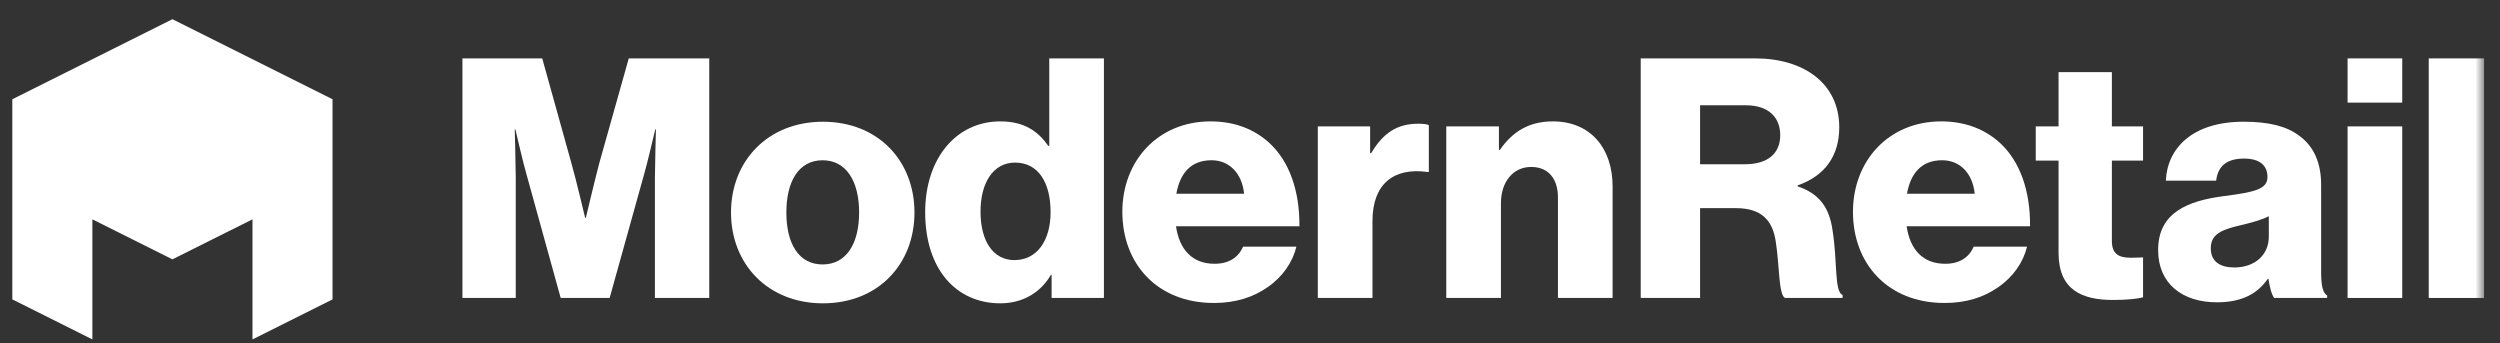
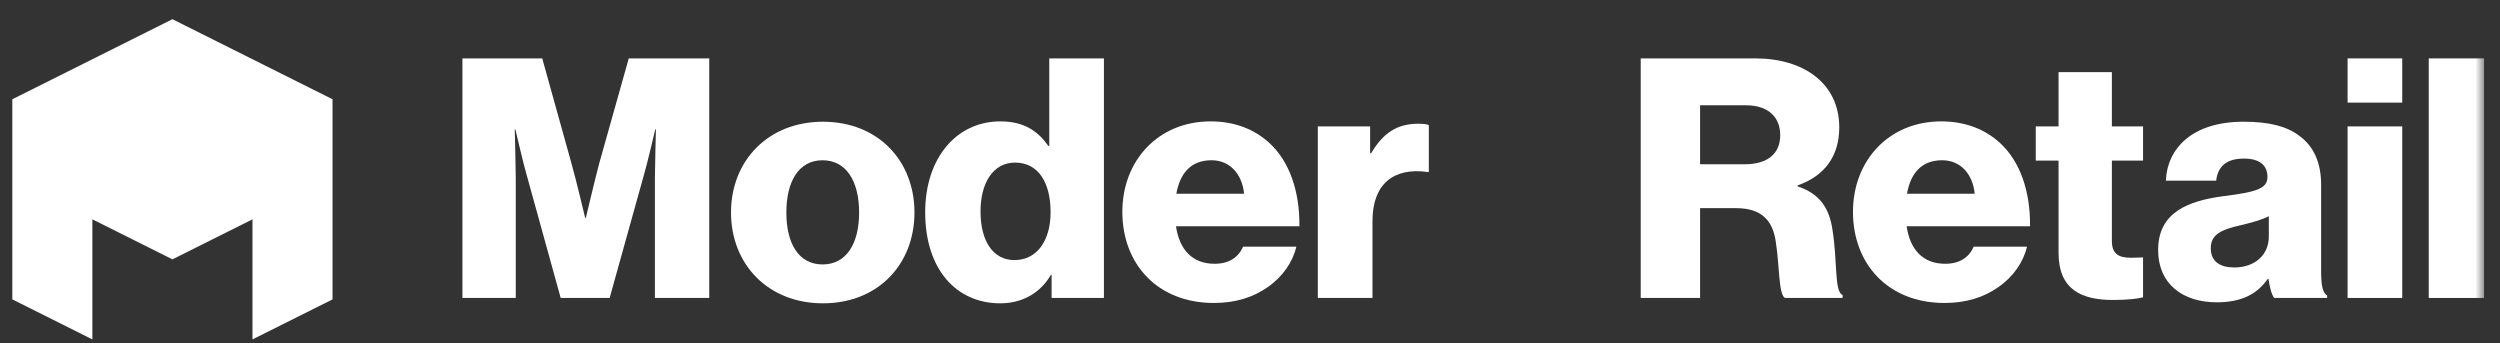
<svg xmlns="http://www.w3.org/2000/svg" width="153" height="21" viewBox="0 0 153 21" fill="none">
  <rect x="0" y="0" width="153" height="21" fill="#333333" stroke="none" />
  <g clip-path="url(#clip0_4545_334)">
    <path fill-rule="evenodd" clip-rule="evenodd" d="M10.552 1.175L0.754 6.074V18.322L5.653 20.772V13.423L10.552 15.872L15.452 13.423V20.772L20.351 18.322V6.074L10.552 1.175Z" fill="white" />
    <path fill-rule="evenodd" clip-rule="evenodd" d="M36.674 9.992C36.428 10.914 35.853 13.334 35.853 13.334H35.812C35.812 13.334 35.237 10.914 34.971 9.992L33.185 3.574H28.301V18.235H31.564V10.873C31.564 10.279 31.503 7.921 31.503 7.921H31.543C31.543 7.921 32.056 10.135 32.221 10.668L34.314 18.235H37.31L39.424 10.648C39.588 10.114 40.101 7.921 40.101 7.921H40.143C40.143 7.921 40.081 10.258 40.081 10.853V18.235H43.406V3.574H38.48L36.674 9.992Z" fill="white" />
    <path fill-rule="evenodd" clip-rule="evenodd" d="M50.341 16.184C48.884 16.184 48.125 14.913 48.125 13.006C48.125 11.099 48.884 9.808 50.341 9.808C51.798 9.808 52.578 11.099 52.578 13.006C52.578 14.913 51.798 16.184 50.341 16.184ZM50.362 7.45C46.996 7.45 44.738 9.849 44.738 13.006C44.738 16.164 46.996 18.563 50.362 18.563C53.748 18.563 55.965 16.164 55.965 13.006C55.965 9.849 53.748 7.45 50.362 7.45Z" fill="white" />
    <path fill-rule="evenodd" clip-rule="evenodd" d="M62.08 15.918C60.787 15.918 60.008 14.769 60.008 12.944C60.008 11.181 60.787 9.951 62.121 9.951C63.578 9.951 64.296 11.222 64.296 12.986C64.296 14.708 63.476 15.918 62.08 15.918ZM64.215 8.926H64.153C63.537 8.044 62.696 7.429 61.218 7.429C58.509 7.429 56.621 9.705 56.621 12.986C56.621 16.492 58.53 18.563 61.218 18.563C62.593 18.563 63.681 17.907 64.317 16.82H64.358V18.235H67.56V3.574H64.215V8.926Z" fill="white" />
    <path fill-rule="evenodd" clip-rule="evenodd" d="M71.992 11.858C72.218 10.607 72.874 9.807 74.147 9.807C75.234 9.807 76.014 10.607 76.138 11.858H71.992ZM77.677 8.741C76.774 7.921 75.584 7.429 74.085 7.429C70.883 7.429 68.688 9.828 68.688 12.965C68.688 16.143 70.822 18.542 74.29 18.542C75.624 18.542 76.692 18.194 77.574 17.578C78.498 16.943 79.113 16.041 79.339 15.097H76.076C75.788 15.754 75.214 16.143 74.331 16.143C72.957 16.143 72.177 15.262 71.971 13.847H79.524C79.544 11.714 78.928 9.889 77.677 8.741Z" fill="white" />
    <path fill-rule="evenodd" clip-rule="evenodd" d="M83.914 9.377H83.852V7.737H80.65V18.235H83.996V13.519C83.996 11.243 85.309 10.238 87.362 10.525H87.444V7.655C87.3 7.593 87.095 7.573 86.787 7.573C85.514 7.573 84.652 8.126 83.914 9.377Z" fill="white" />
-     <path fill-rule="evenodd" clip-rule="evenodd" d="M95.038 7.429C93.581 7.429 92.575 8.044 91.795 9.172H91.734V7.736H88.512V18.235H91.857V12.432C91.857 11.14 92.596 10.217 93.704 10.217C94.792 10.217 95.346 10.976 95.346 12.083V18.235H98.691V11.407C98.691 9.069 97.337 7.429 95.038 7.429Z" fill="white" />
    <path fill-rule="evenodd" clip-rule="evenodd" d="M106.775 10.053H104.045V6.444H106.856C108.252 6.444 108.95 7.203 108.95 8.269C108.95 9.376 108.211 10.053 106.775 10.053ZM112.152 14.092C111.946 12.637 111.29 11.837 110.017 11.406V11.345C111.721 10.75 112.562 9.499 112.562 7.798C112.562 5.07 110.346 3.574 107.431 3.574H100.412V18.235H104.045V12.739H106.241C107.801 12.739 108.498 13.477 108.683 14.831C108.909 16.287 108.847 18.009 109.237 18.235H112.767V18.05C112.254 17.865 112.459 16.02 112.152 14.092Z" fill="white" />
    <path fill-rule="evenodd" clip-rule="evenodd" d="M116.706 11.858C116.932 10.607 117.589 9.807 118.862 9.807C119.949 9.807 120.729 10.607 120.852 11.858H116.706ZM122.392 8.741C121.489 7.921 120.298 7.429 118.8 7.429C115.598 7.429 113.402 9.828 113.402 12.965C113.402 16.143 115.537 18.542 119.005 18.542C120.339 18.542 121.406 18.194 122.289 17.578C123.213 16.943 123.828 16.041 124.054 15.097H120.791C120.503 15.754 119.929 16.143 119.046 16.143C117.671 16.143 116.891 15.262 116.686 13.847H124.239C124.259 11.714 123.643 9.889 122.392 8.741Z" fill="white" />
    <path fill-rule="evenodd" clip-rule="evenodd" d="M129.247 4.415H125.984V7.736H124.588V9.828H125.984V15.467C125.984 17.722 127.379 18.358 129.329 18.358C130.232 18.358 130.868 18.276 131.155 18.194V15.754C131.033 15.754 130.704 15.774 130.417 15.774C129.698 15.774 129.247 15.569 129.247 14.749V9.828H131.155V7.736H129.247V4.415Z" fill="white" />
    <path fill-rule="evenodd" clip-rule="evenodd" d="M138.851 14.482C138.851 15.61 137.989 16.369 136.737 16.369C135.916 16.369 135.3 16.041 135.3 15.2C135.3 14.4 135.834 14.072 137.127 13.785C137.804 13.621 138.42 13.457 138.851 13.232V14.482ZM142.053 16.594V11.304C142.053 9.992 141.621 8.967 140.718 8.311C139.959 7.736 138.891 7.449 137.311 7.449C134.13 7.449 132.632 9.11 132.55 11.058H135.629C135.731 10.176 136.264 9.705 137.332 9.705C138.338 9.705 138.769 10.156 138.769 10.832C138.769 11.55 138.071 11.755 136.101 12.001C133.925 12.288 132.078 12.985 132.078 15.302C132.078 17.373 133.576 18.501 135.67 18.501C137.25 18.501 138.173 17.948 138.789 17.066H138.83C138.912 17.599 139.015 18.009 139.179 18.235H142.422V18.091C142.134 17.907 142.053 17.435 142.053 16.594Z" fill="white" />
    <mask id="mask0_4545_334" style="mask-type:luminance" maskUnits="userSpaceOnUse" x="0" y="1" width="153" height="20">
      <path d="M0.752 20.635H152.024V1.173H0.752V20.635Z" fill="white" />
    </mask>
    <g mask="url(#mask0_4545_334)">
      <path fill-rule="evenodd" clip-rule="evenodd" d="M143.672 18.235H147.017V7.736H143.672V18.235Z" fill="white" />
    </g>
    <mask id="mask1_4545_334" style="mask-type:luminance" maskUnits="userSpaceOnUse" x="0" y="1" width="153" height="20">
      <path d="M0.752 20.635H152.024V1.173H0.752V20.635Z" fill="white" />
    </mask>
    <g mask="url(#mask1_4545_334)">
      <path fill-rule="evenodd" clip-rule="evenodd" d="M143.672 6.28H147.017V3.574H143.672V6.28Z" fill="white" />
    </g>
    <mask id="mask2_4545_334" style="mask-type:luminance" maskUnits="userSpaceOnUse" x="0" y="1" width="153" height="20">
      <path d="M0.752 20.635H152.024V1.173H0.752V20.635Z" fill="white" />
    </mask>
    <g mask="url(#mask2_4545_334)">
      <path fill-rule="evenodd" clip-rule="evenodd" d="M148.639 18.235H152.025V3.574H148.639V18.235Z" fill="white" />
    </g>
  </g>
  <defs>
    <clipPath id="clip0_4545_334">
      <rect width="151.724" height="20" fill="white" transform="translate(0.539 0.96)" />
    </clipPath>
  </defs>
</svg>